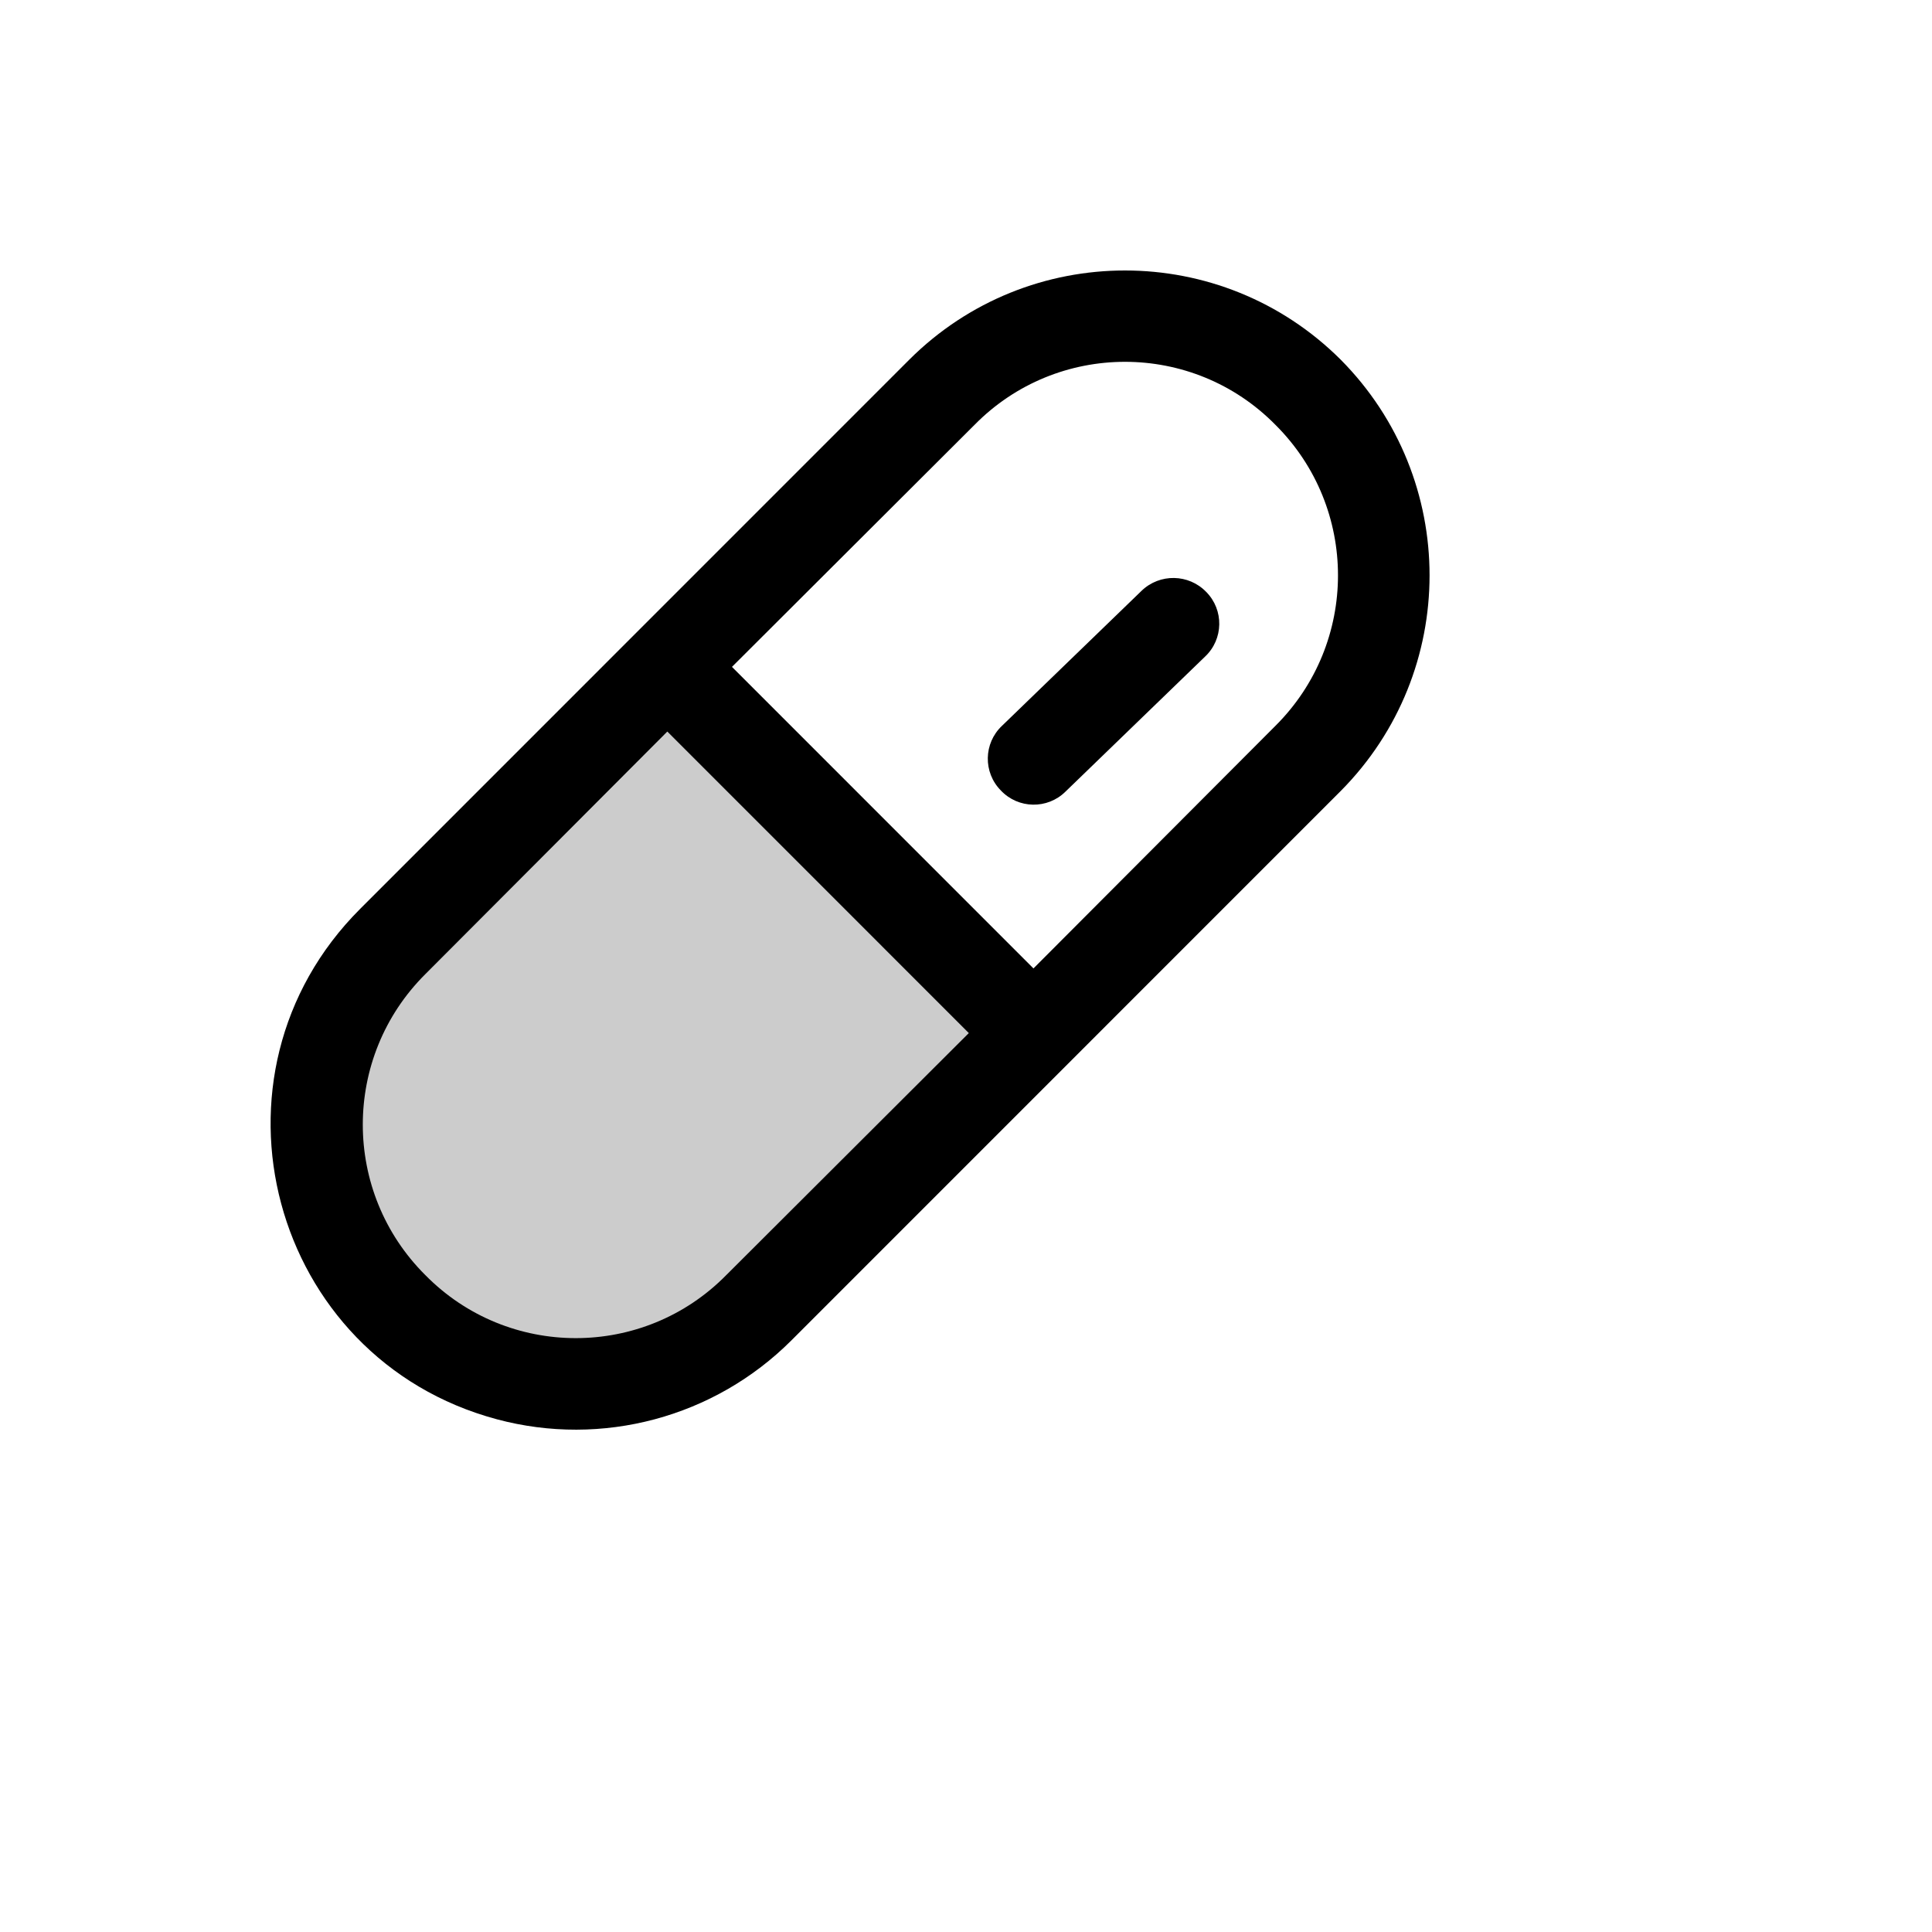
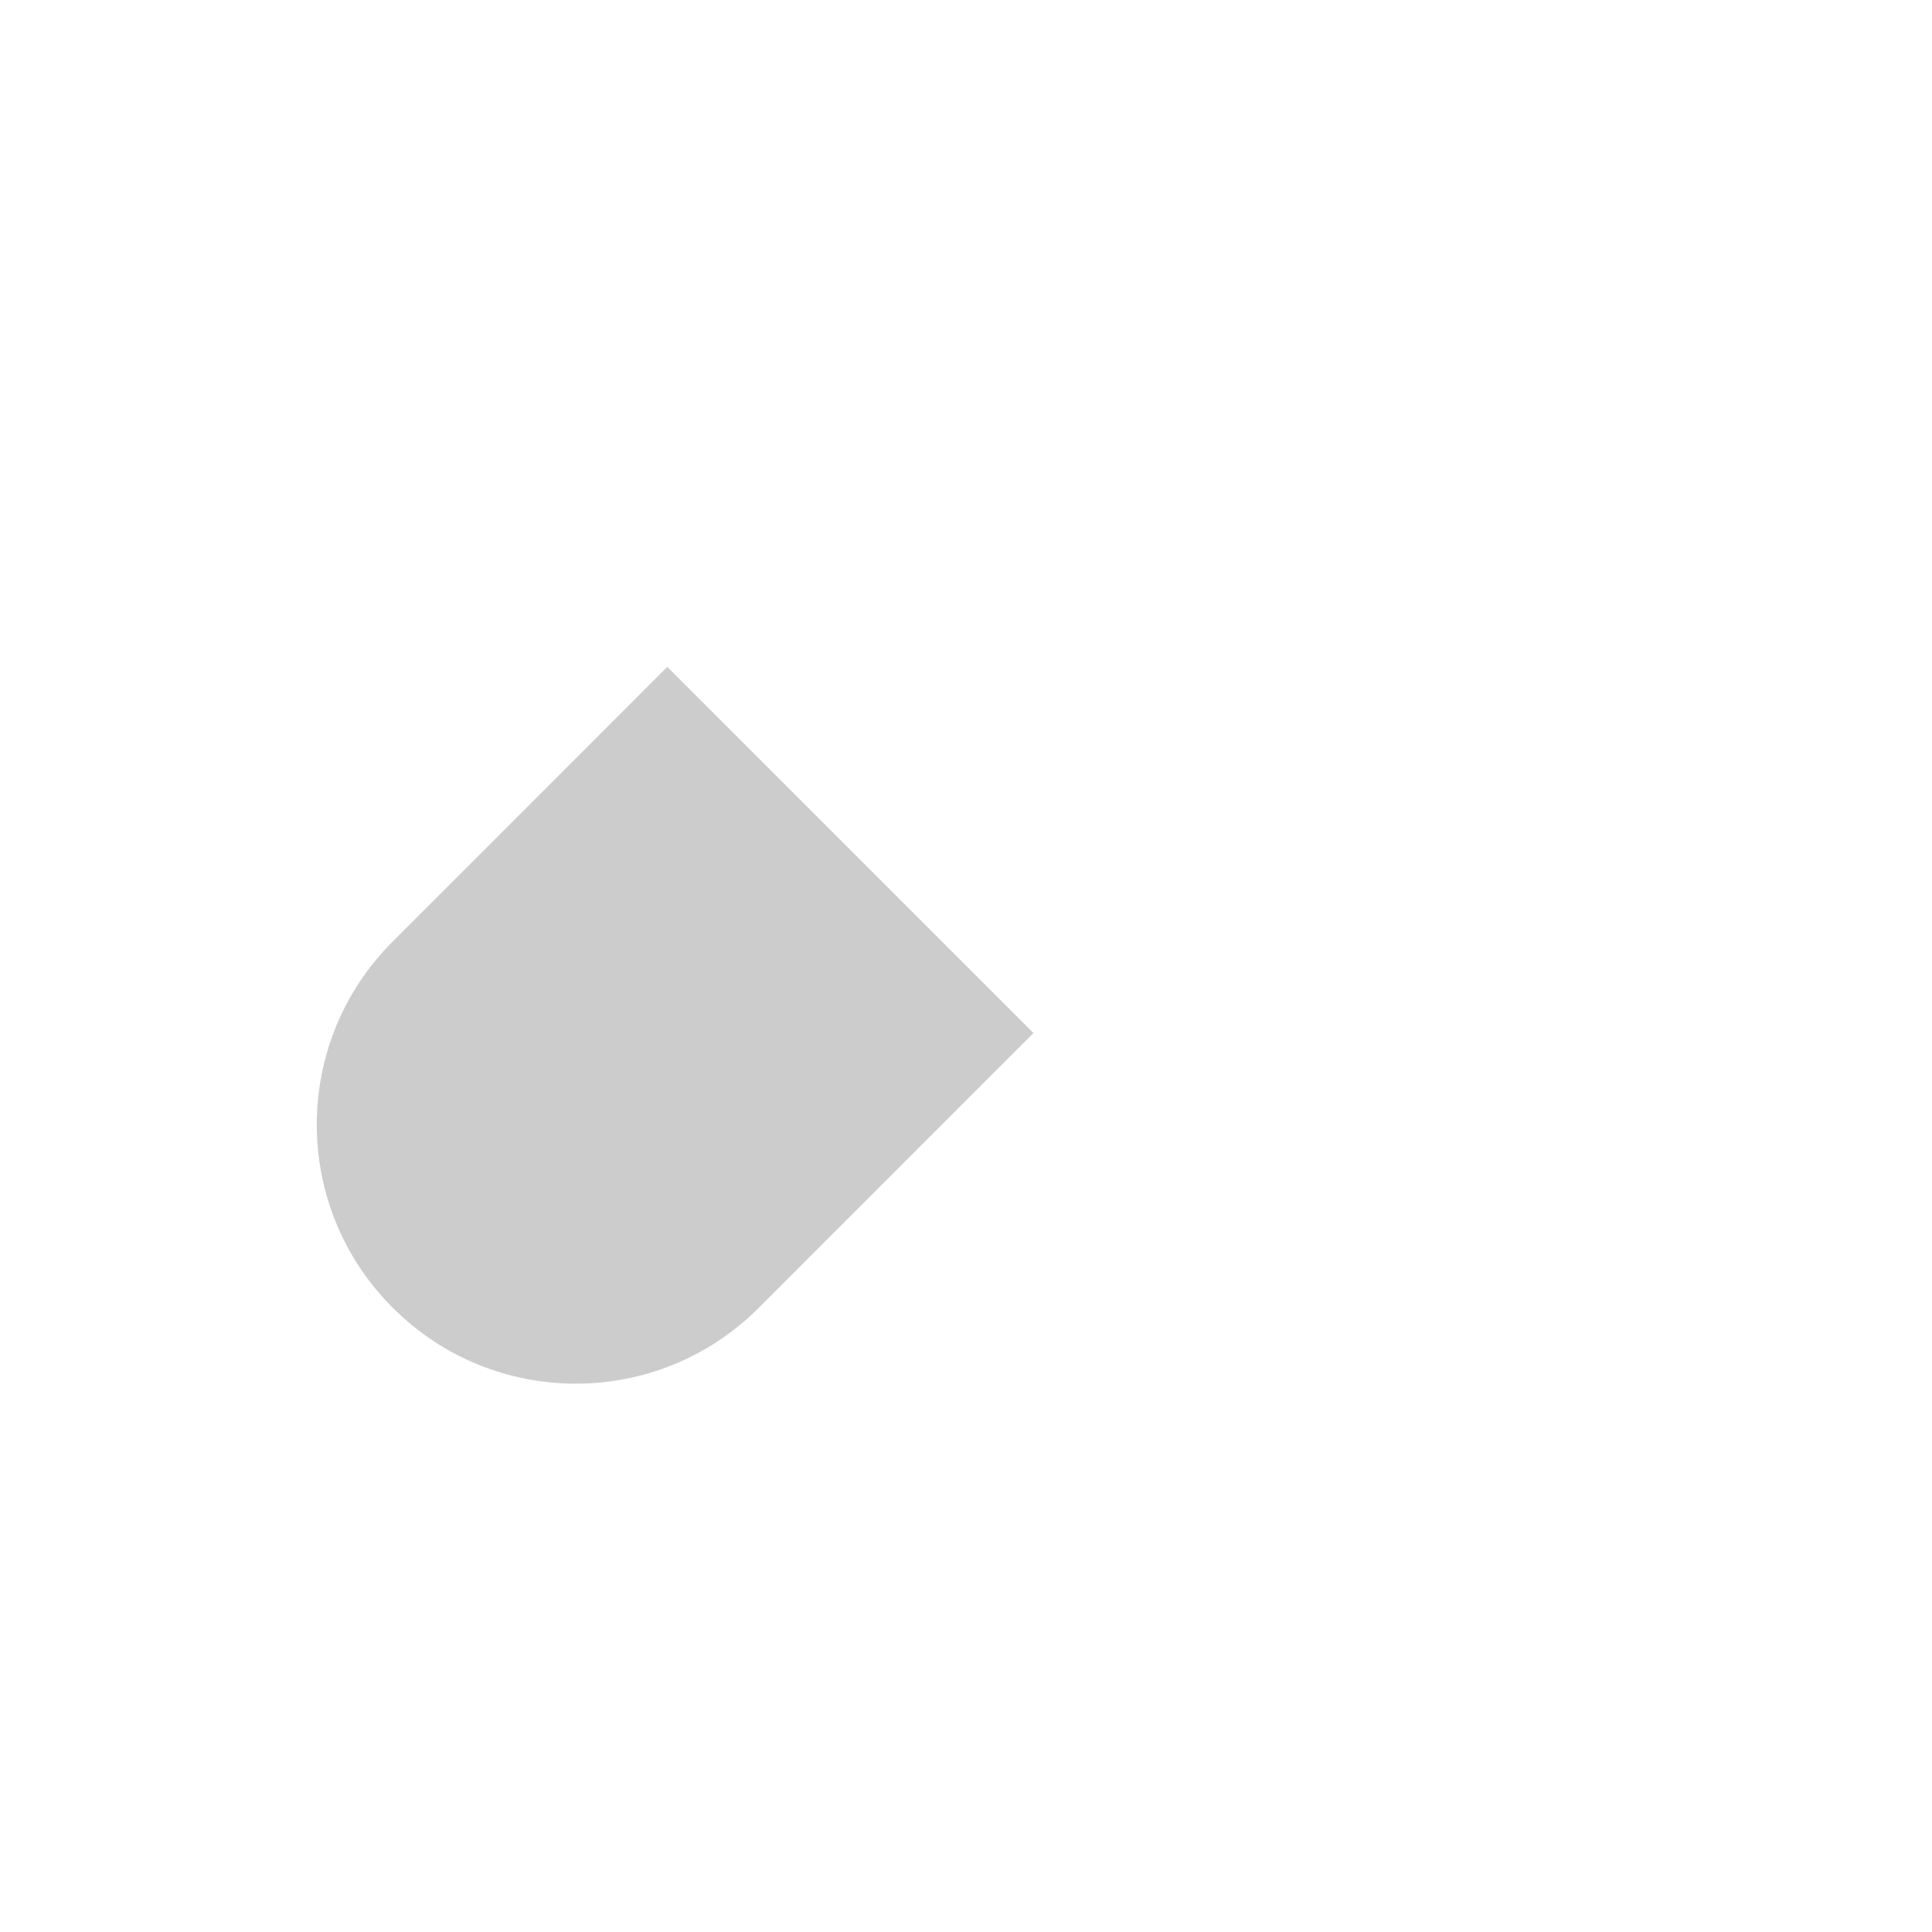
<svg xmlns="http://www.w3.org/2000/svg" version="1.1" width="100%" height="100%" id="svgWorkerArea" viewBox="-25 -25 625 625" style="background: white;">
  <defs id="defsdoc">
    <pattern id="patternBool" x="0" y="0" width="10" height="10" patternUnits="userSpaceOnUse" patternTransform="rotate(35)">
      <circle cx="5" cy="5" r="4" style="stroke: none;fill: #ff000070;" />
    </pattern>
  </defs>
  <g id="fileImp-521671804" class="cosito">
    <path id="pathImp-800153369" opacity="0.2" class="grouped" d="M309.322 309.197C309.322 309.197 220.49 398.043 220.49 398.043 187.806 430.812 134.731 430.812 102.047 398.043 102.047 398.043 102.047 398.043 102.047 398.043 69.284 365.354 69.284 312.271 102.047 279.582 102.047 279.582 190.879 190.736 190.879 190.736 190.879 190.736 309.322 309.197 309.322 309.197" />
-     <path id="pathImp-49968948" class="grouped" d="M408.703 91.34C370.134 52.887 307.731 52.887 269.162 91.34 269.162 91.34 91.498 269.031 91.498 269.031 37.789 322.749 62.363 414.473 135.731 434.135 169.781 443.26 206.112 433.524 231.039 408.594 231.039 408.594 408.703 230.902 408.703 230.902 447.048 192.286 447.048 129.956 408.703 91.34 408.703 91.34 408.703 91.34 408.703 91.34M209.941 387.493C183.187 414.682 139.35 414.682 112.596 387.493 85.619 360.647 85.619 316.978 112.596 290.132 112.596 290.132 190.879 211.652 190.879 211.652 190.879 211.652 288.409 309.197 288.409 309.197 288.409 309.197 209.941 387.493 209.941 387.493M387.605 209.801C387.605 209.801 309.322 288.281 309.322 288.281 309.322 288.281 211.792 190.736 211.792 190.736 211.792 190.736 290.26 112.441 290.26 112.441 317.014 85.251 360.851 85.251 387.605 112.441 414.582 139.286 414.582 182.956 387.605 209.801 387.605 209.801 387.605 209.801 387.605 209.801M365.212 166.489C370.981 172.328 370.813 181.773 364.842 187.404 364.842 187.404 319.685 231.087 319.685 231.087 313.847 236.857 304.404 236.689 298.773 230.717 293.004 224.877 293.171 215.433 299.143 209.801 299.143 209.801 344.299 166.119 344.299 166.119 350.18 160.454 359.536 160.619 365.212 166.489 365.212 166.489 365.212 166.489 365.212 166.489" />
  </g>
</svg>